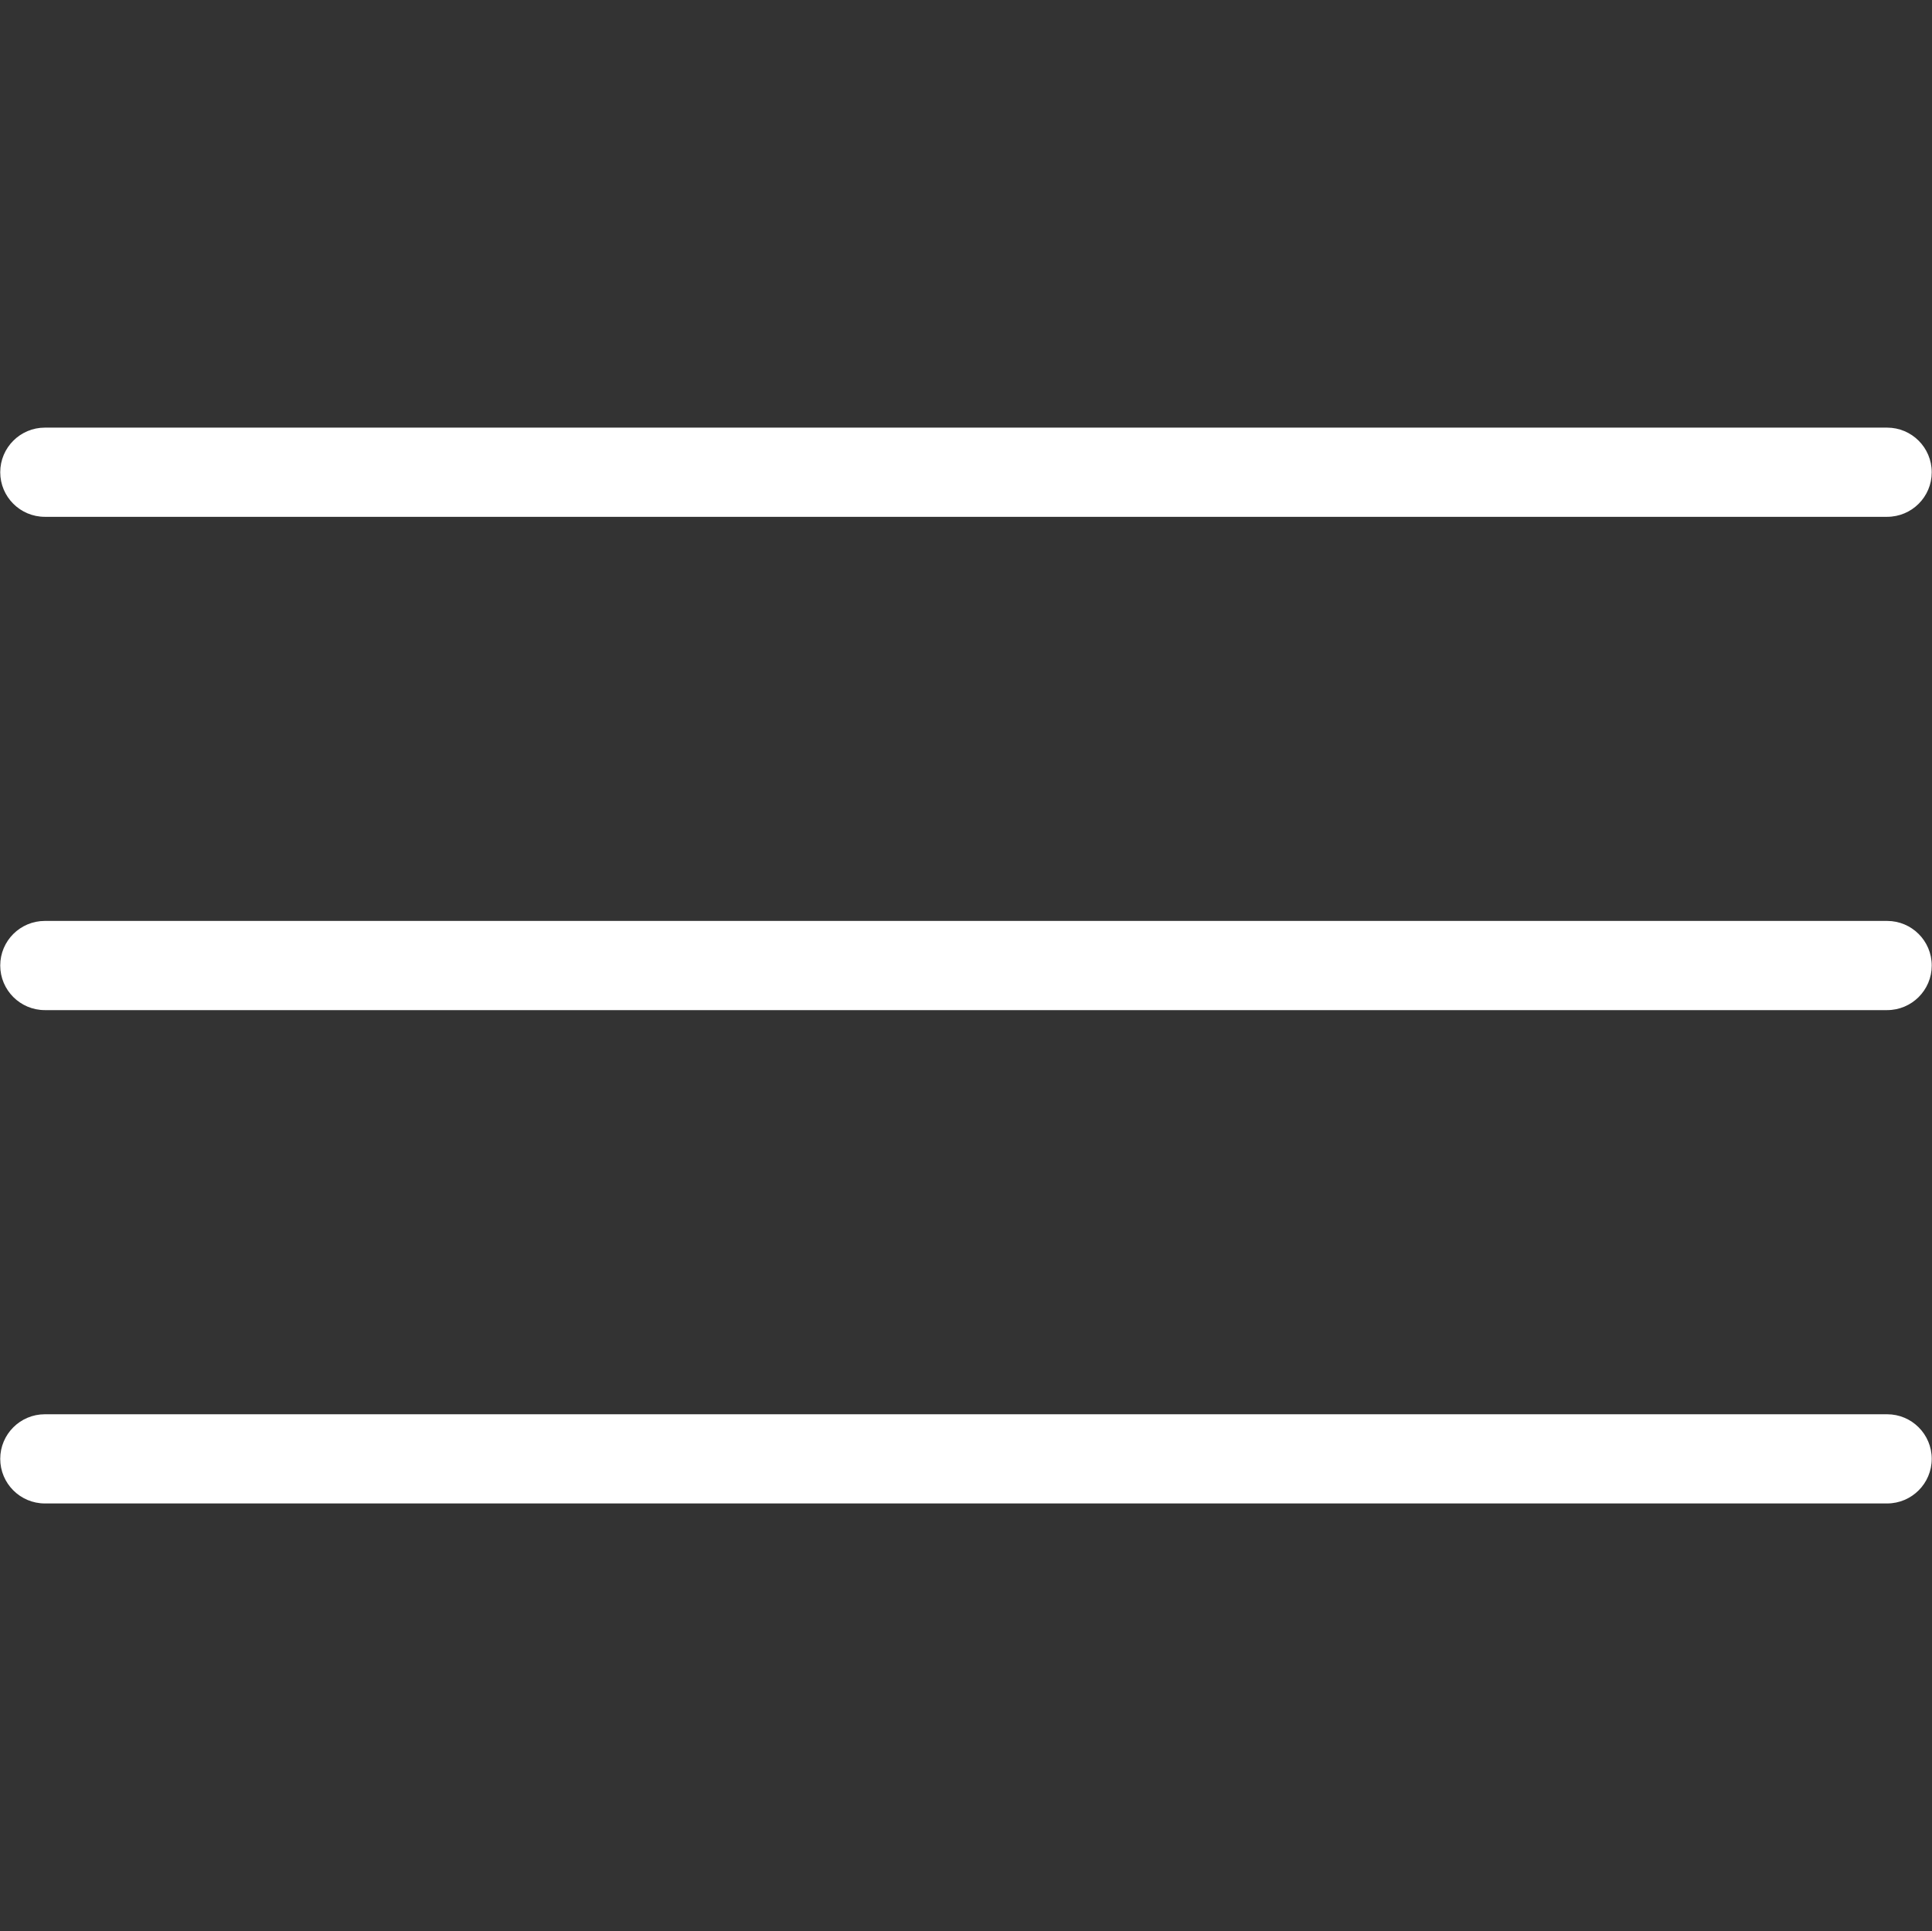
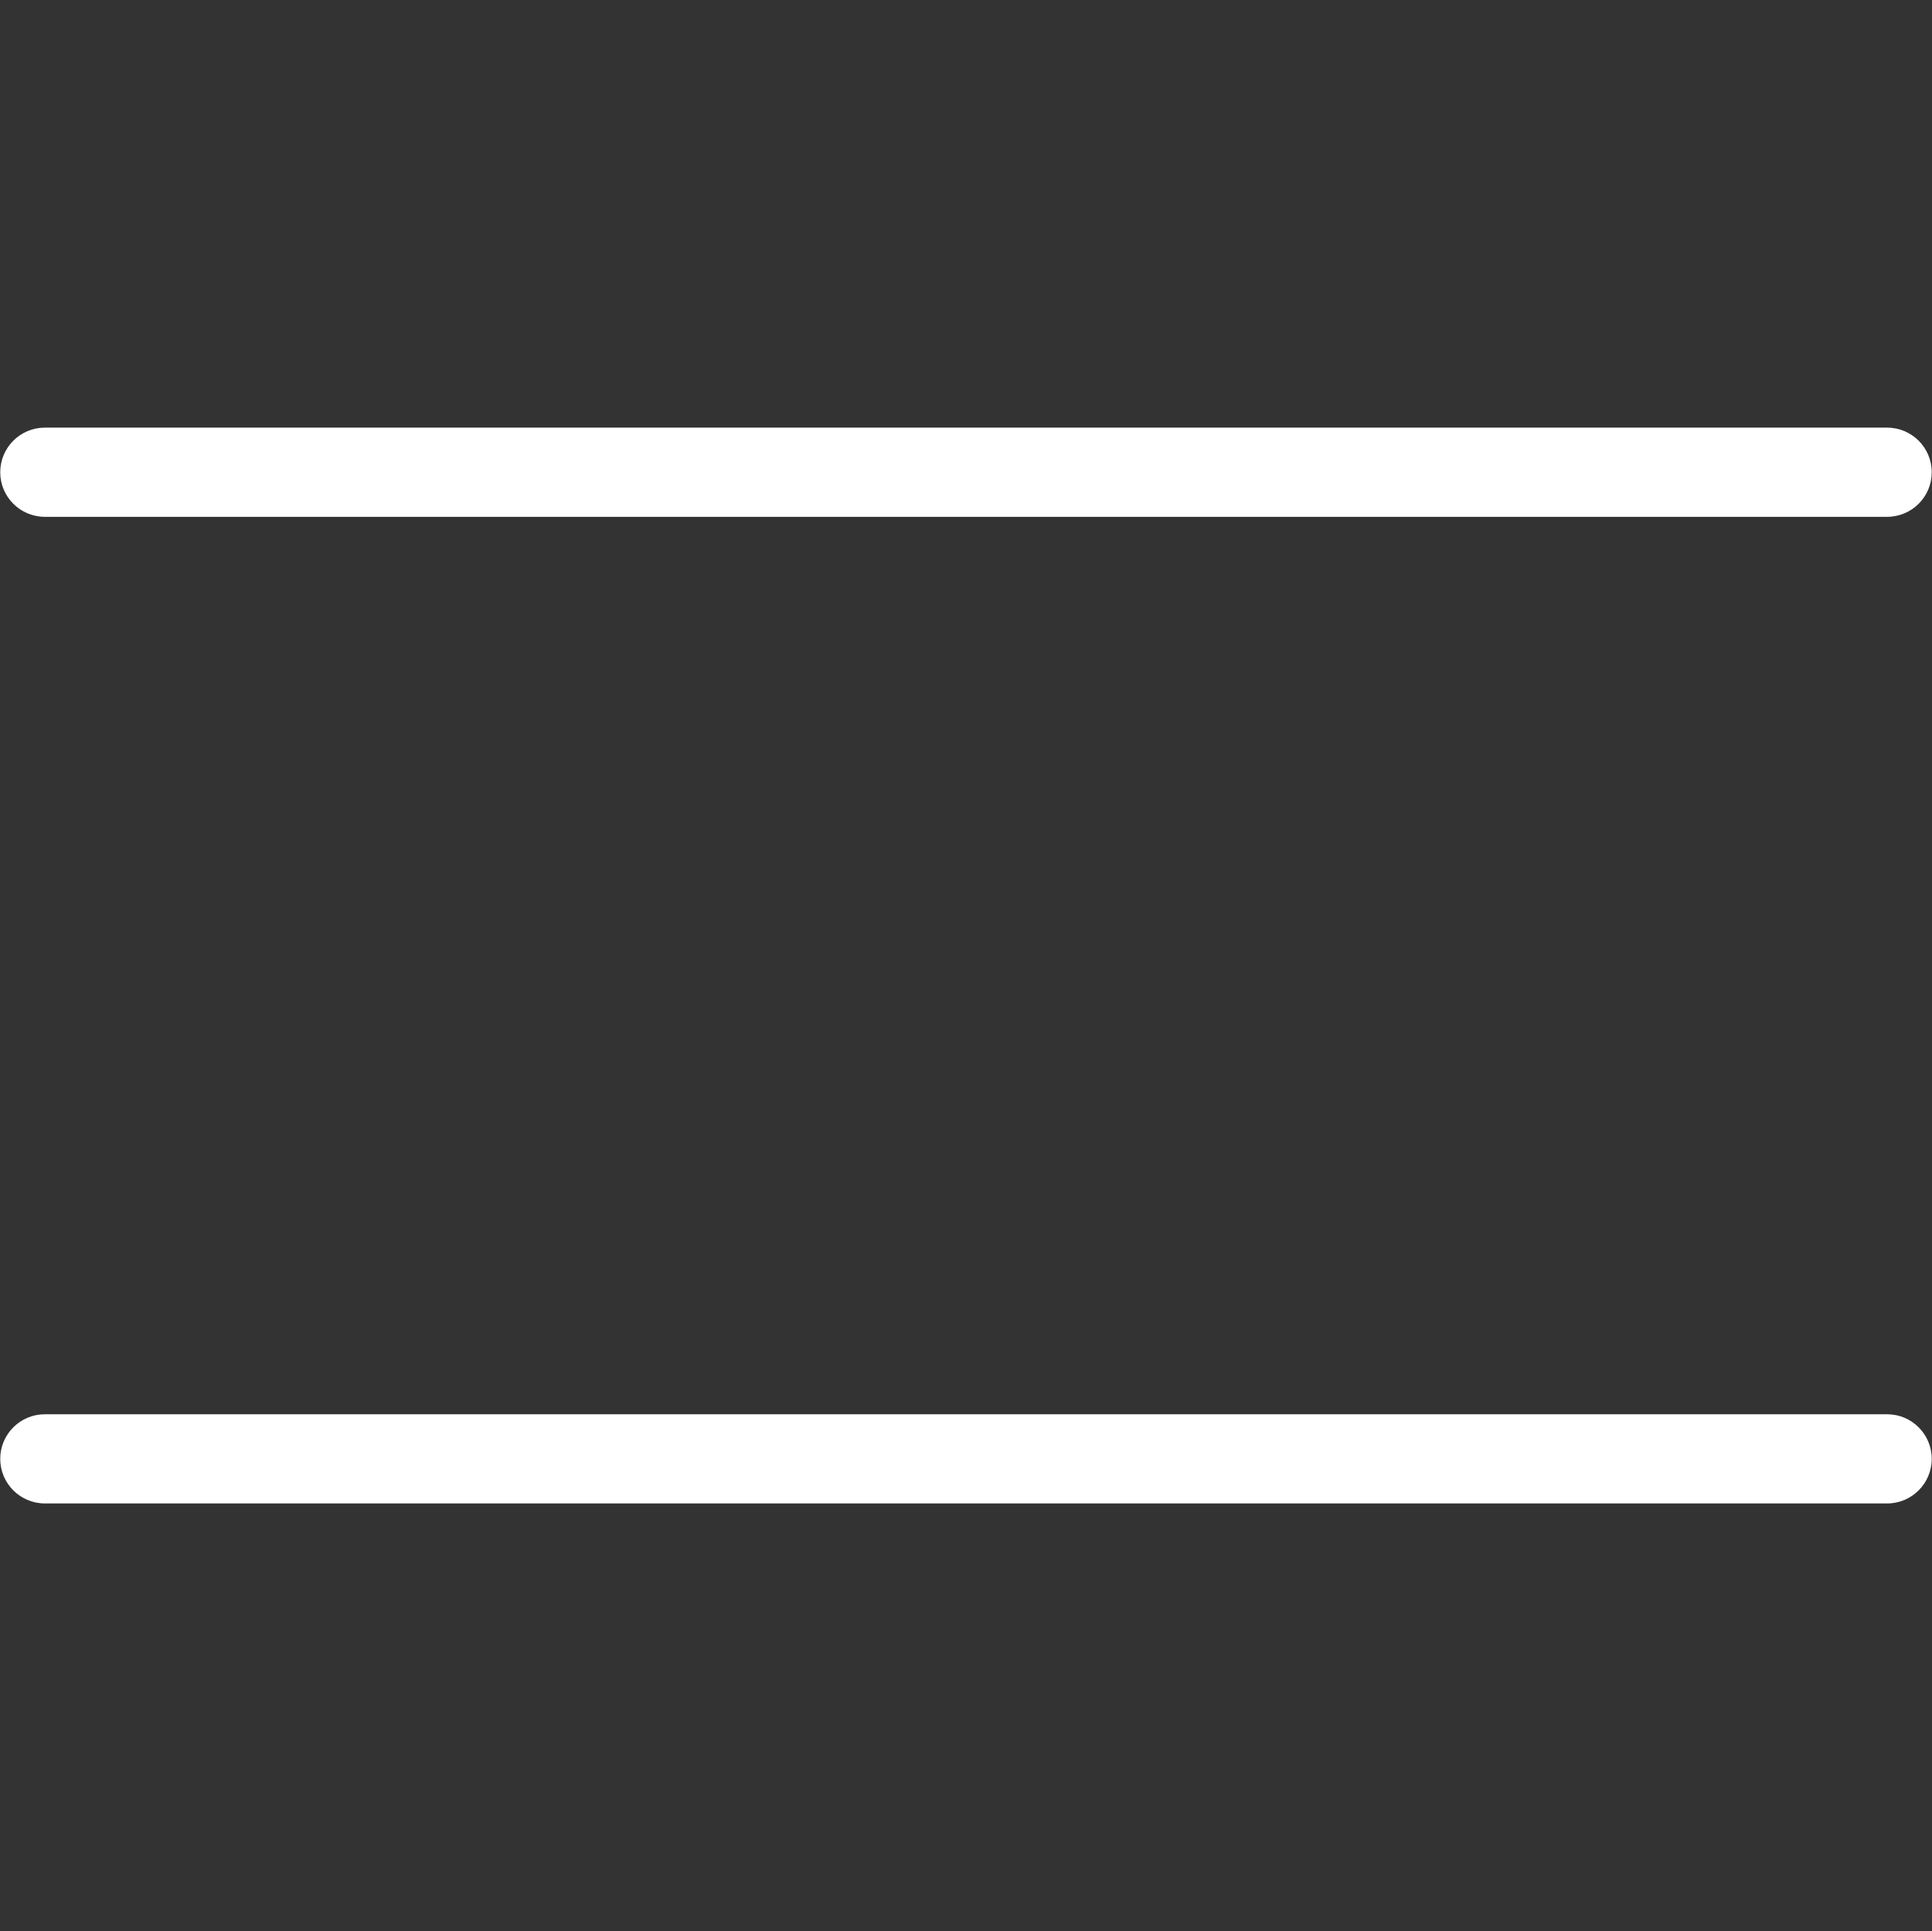
<svg xmlns="http://www.w3.org/2000/svg" version="1.1" id="Ebene_1" x="0px" y="0px" width="50.012px" height="50px" viewBox="0 0 50.012 50" enable-background="new 0 0 50.012 50" xml:space="preserve">
  <rect x="0" y="0" width="50.012" height="50" fill="#333333" stroke="none" />
  <g>
    <g>
      <path fill="#FFFFFF" d="M48.85,38.923H1.161c-0.638,0-1.155-0.518-1.155-1.155s0.518-1.154,1.155-1.154H48.85    c0.638,0,1.155,0.517,1.155,1.154S49.488,38.923,48.85,38.923z" />
    </g>
    <g>
      <path fill="#FFFFFF" d="M48.85,13.38H1.161c-0.638,0-1.155-0.517-1.155-1.154c0-0.638,0.518-1.155,1.155-1.155H48.85    c0.638,0,1.155,0.517,1.155,1.155C50.006,12.863,49.488,13.38,48.85,13.38z" />
    </g>
    <g>
-       <path fill="#FFFFFF" d="M48.85,26.151H1.161c-0.638,0-1.155-0.518-1.155-1.155c0-0.638,0.518-1.154,1.155-1.154H48.85    c0.638,0,1.155,0.517,1.155,1.154C50.006,25.634,49.488,26.151,48.85,26.151z" />
-     </g>
+       </g>
  </g>
</svg>